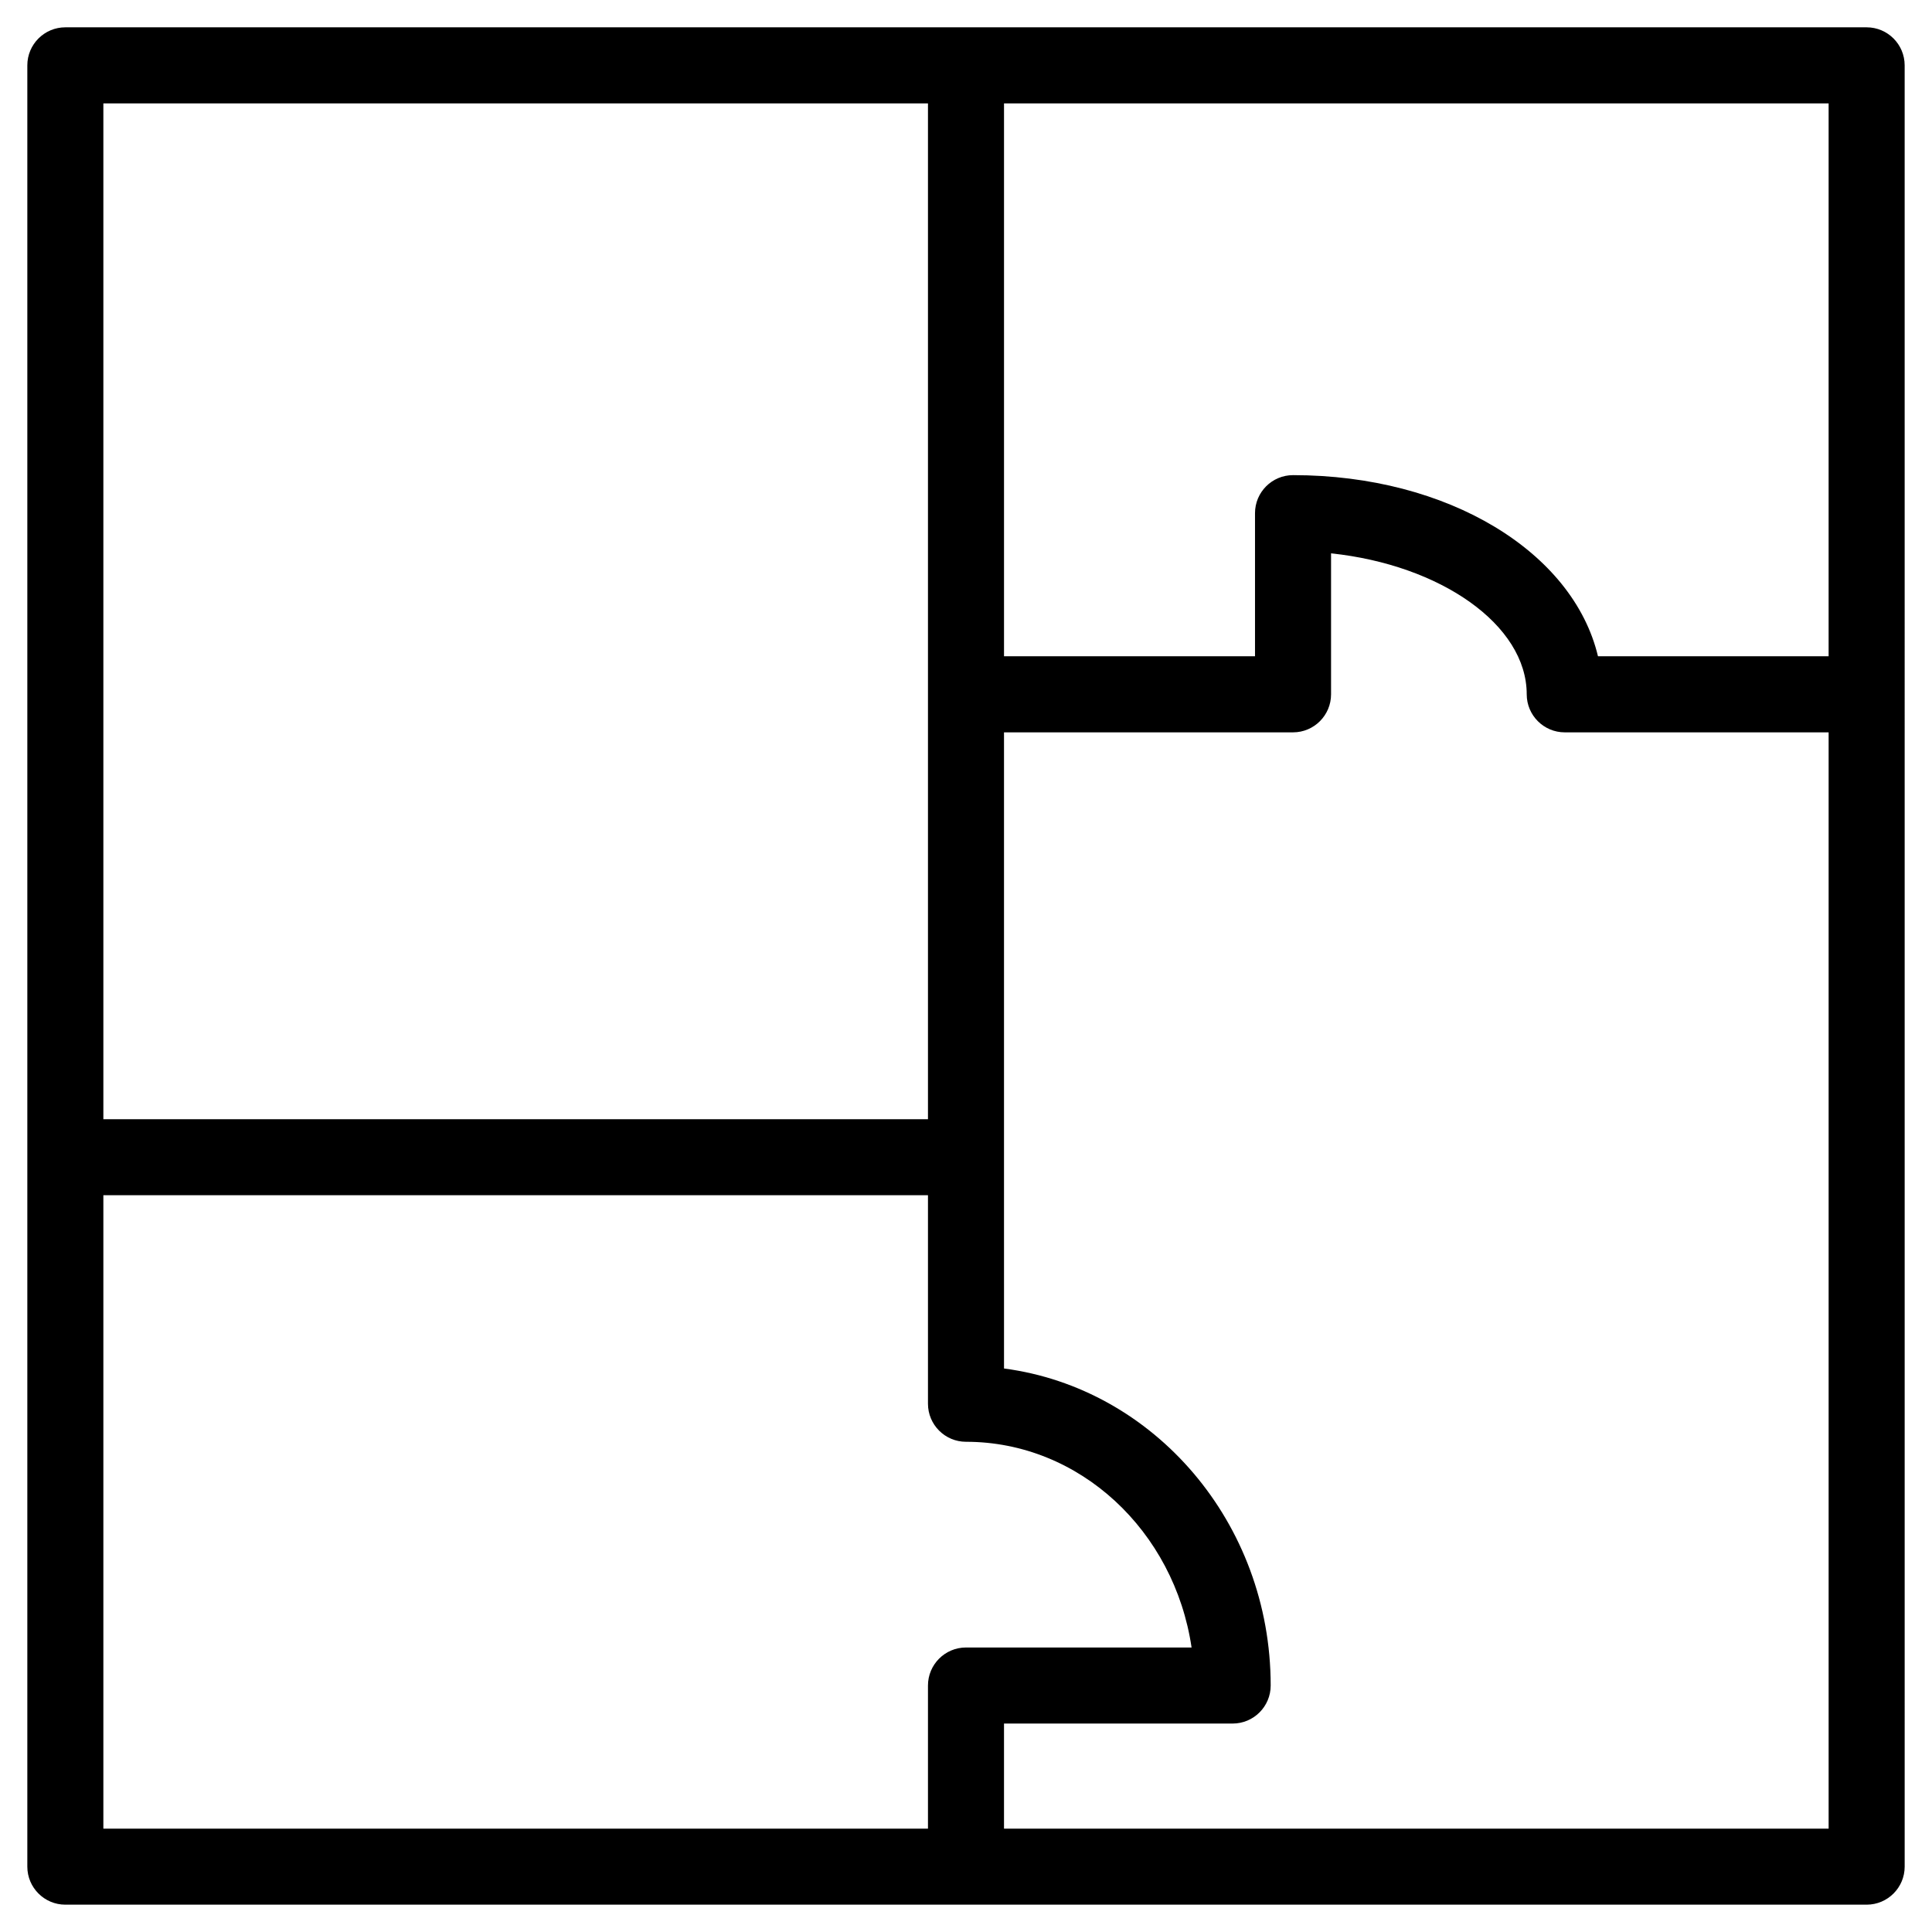
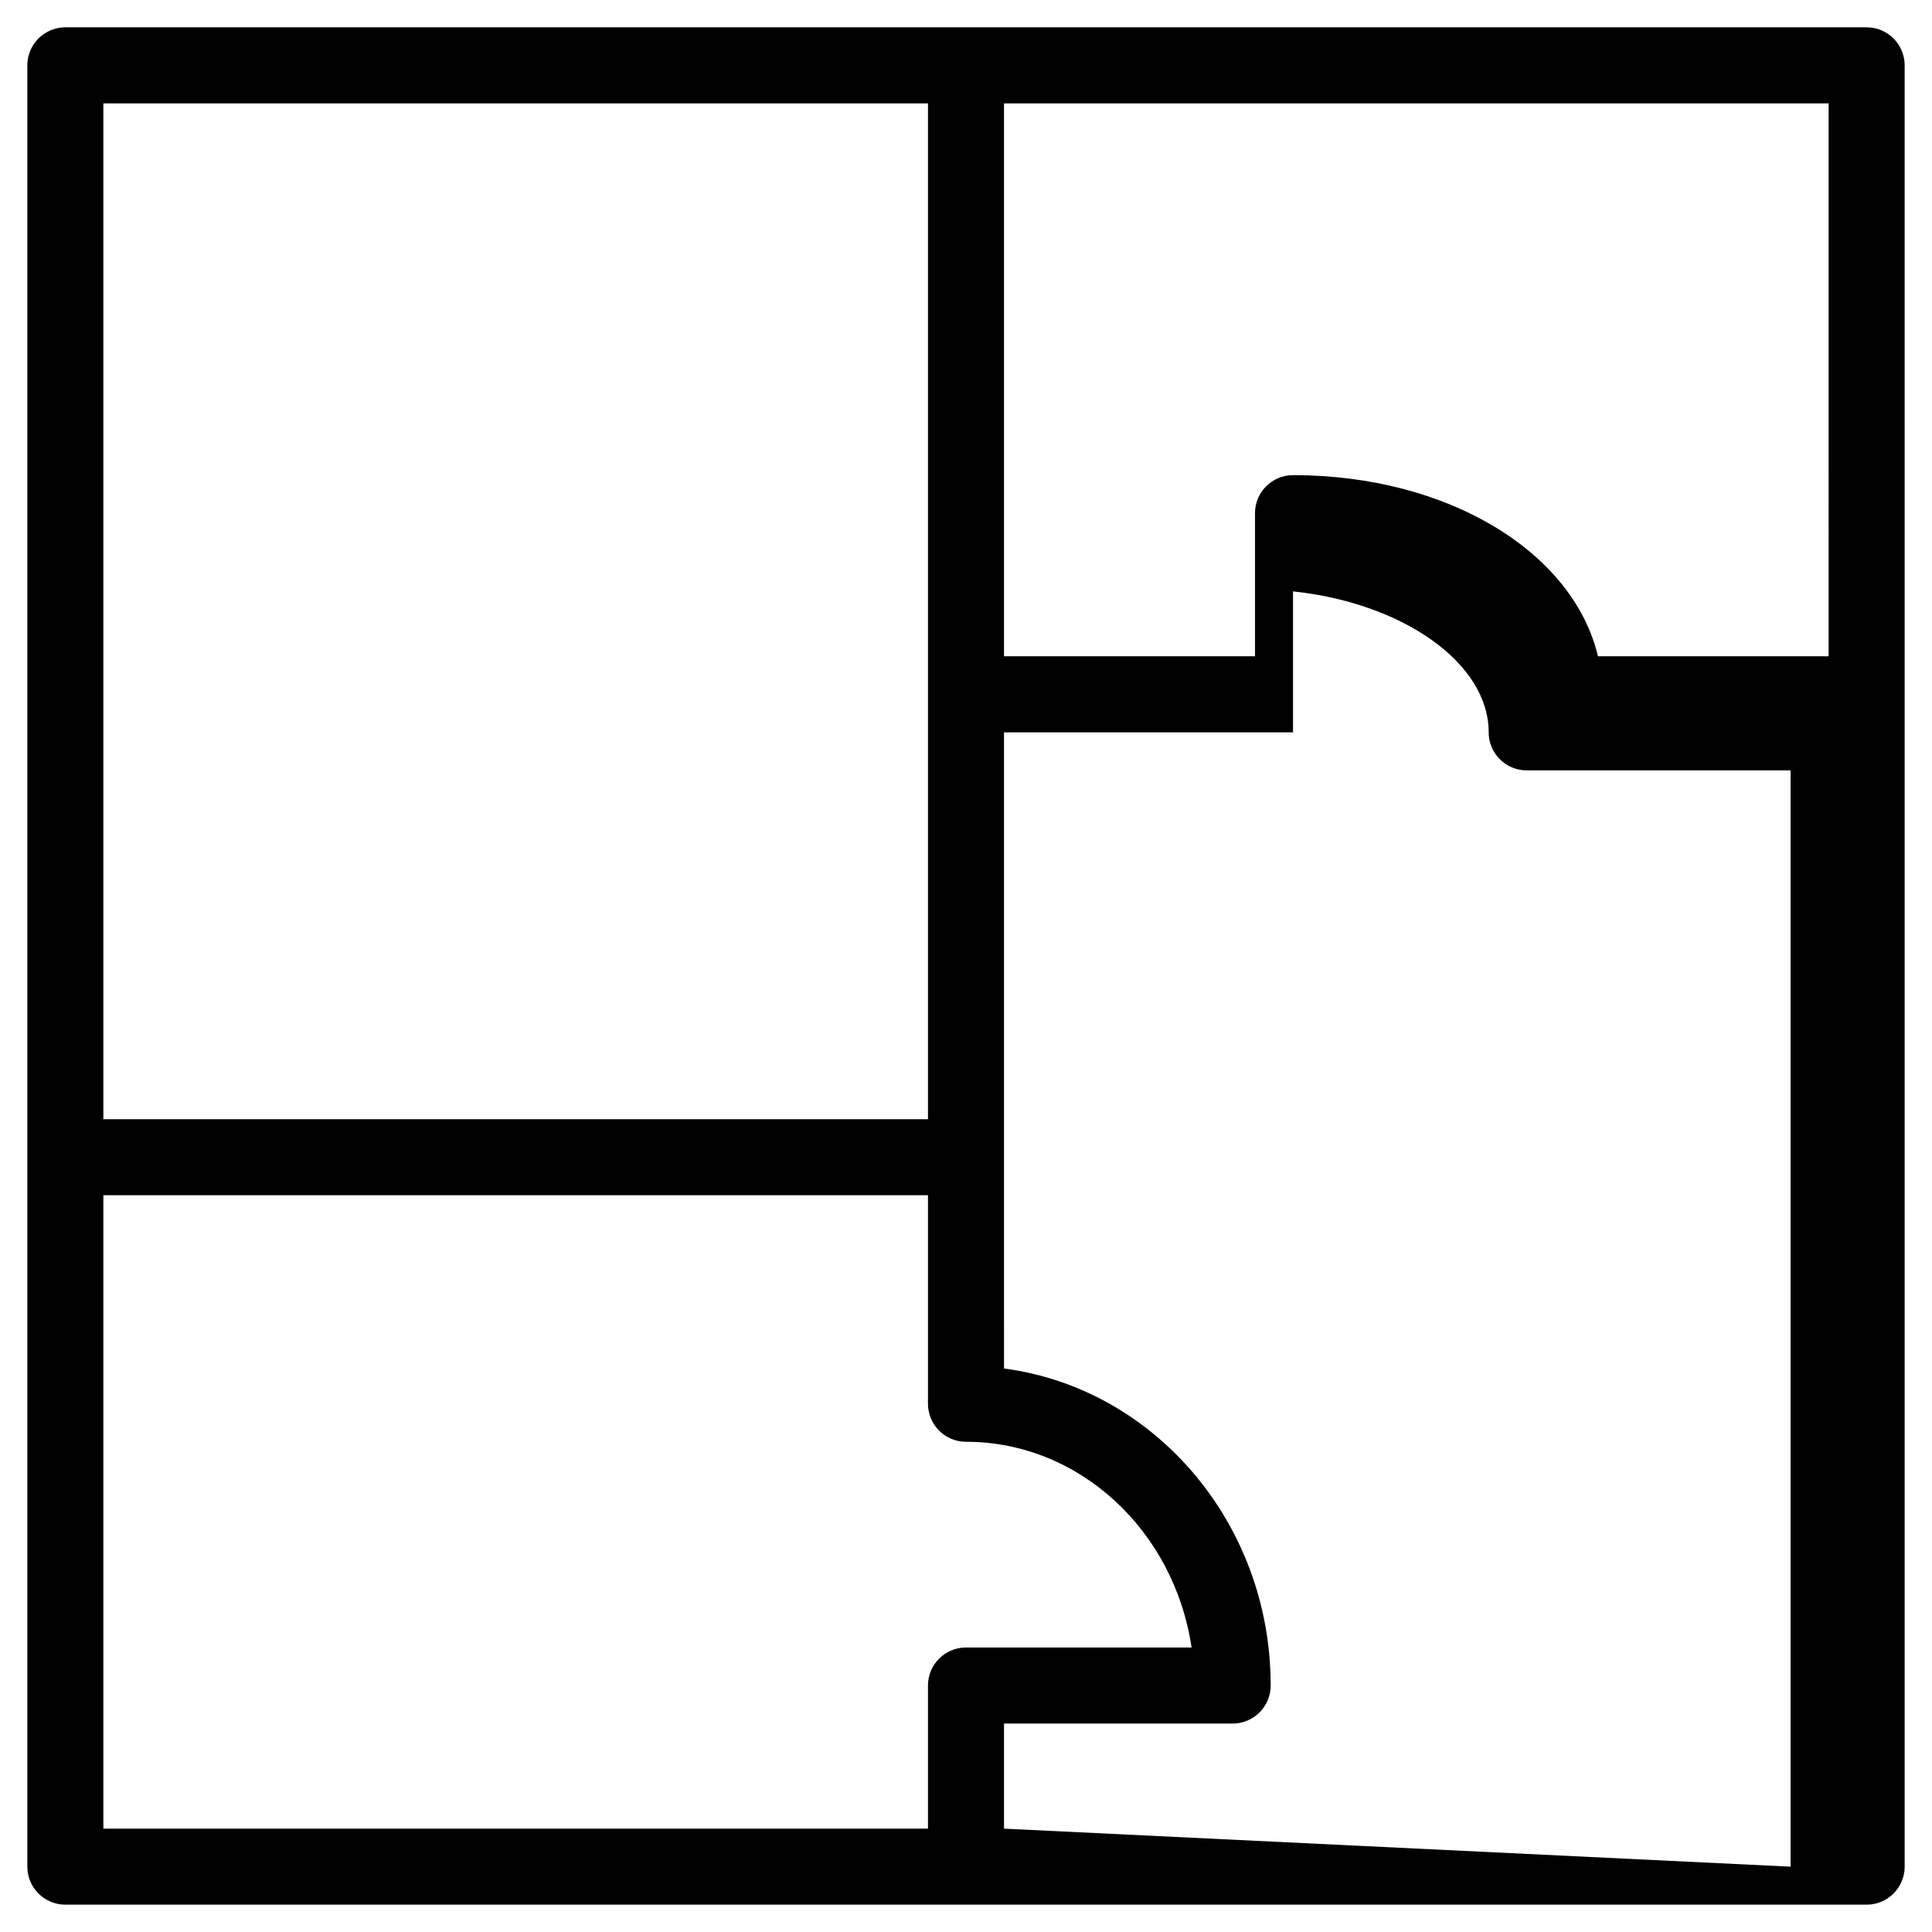
<svg xmlns="http://www.w3.org/2000/svg" fill="#000000" width="800px" height="800px" version="1.1" viewBox="144 144 512 512">
-   <path d="m638.68 151.24h-477.36c-5.562 0-10.078 4.516-10.078 10.078v477.36c0 5.562 4.516 10.078 10.078 10.078h477.36c5.562 0 10.078-4.516 10.078-10.078l-0.004-477.36c0-5.562-4.512-10.078-10.074-10.078zm-10.078 166.68h-61.121c-6.57-27.594-39.664-48.004-80.812-48.004-5.562 0-10.078 4.516-10.078 10.078v37.926h-66.516v-146.52h218.53zm-238.68-146.52v269.2h-218.53v-269.2zm-218.53 289.35h218.53v55.258c0 5.562 4.516 10.078 10.078 10.078 30.188 0 55.219 23.684 59.781 54.516h-59.781c-5.562 0-10.078 4.516-10.078 10.078v37.926h-218.53zm238.68 167.86v-27.852h60.594c5.562 0 10.078-4.516 10.078-10.078 0-43.141-30.895-78.785-70.668-84.016l-0.004-55.984v-112.6h76.594c5.562 0 10.078-4.516 10.078-10.078v-37.359c28.969 3.055 51.852 18.895 51.852 37.359 0 5.562 4.516 10.078 10.078 10.078h69.93v290.53z" />
+   <path d="m638.68 151.24h-477.36c-5.562 0-10.078 4.516-10.078 10.078v477.36c0 5.562 4.516 10.078 10.078 10.078h477.36c5.562 0 10.078-4.516 10.078-10.078l-0.004-477.36c0-5.562-4.512-10.078-10.074-10.078zm-10.078 166.68h-61.121c-6.57-27.594-39.664-48.004-80.812-48.004-5.562 0-10.078 4.516-10.078 10.078v37.926h-66.516v-146.52h218.53zm-238.68-146.52v269.2h-218.53v-269.2zm-218.53 289.35h218.53v55.258c0 5.562 4.516 10.078 10.078 10.078 30.188 0 55.219 23.684 59.781 54.516h-59.781c-5.562 0-10.078 4.516-10.078 10.078v37.926h-218.53zm238.68 167.86v-27.852h60.594c5.562 0 10.078-4.516 10.078-10.078 0-43.141-30.895-78.785-70.668-84.016l-0.004-55.984v-112.6h76.594v-37.359c28.969 3.055 51.852 18.895 51.852 37.359 0 5.562 4.516 10.078 10.078 10.078h69.93v290.53z" />
</svg>